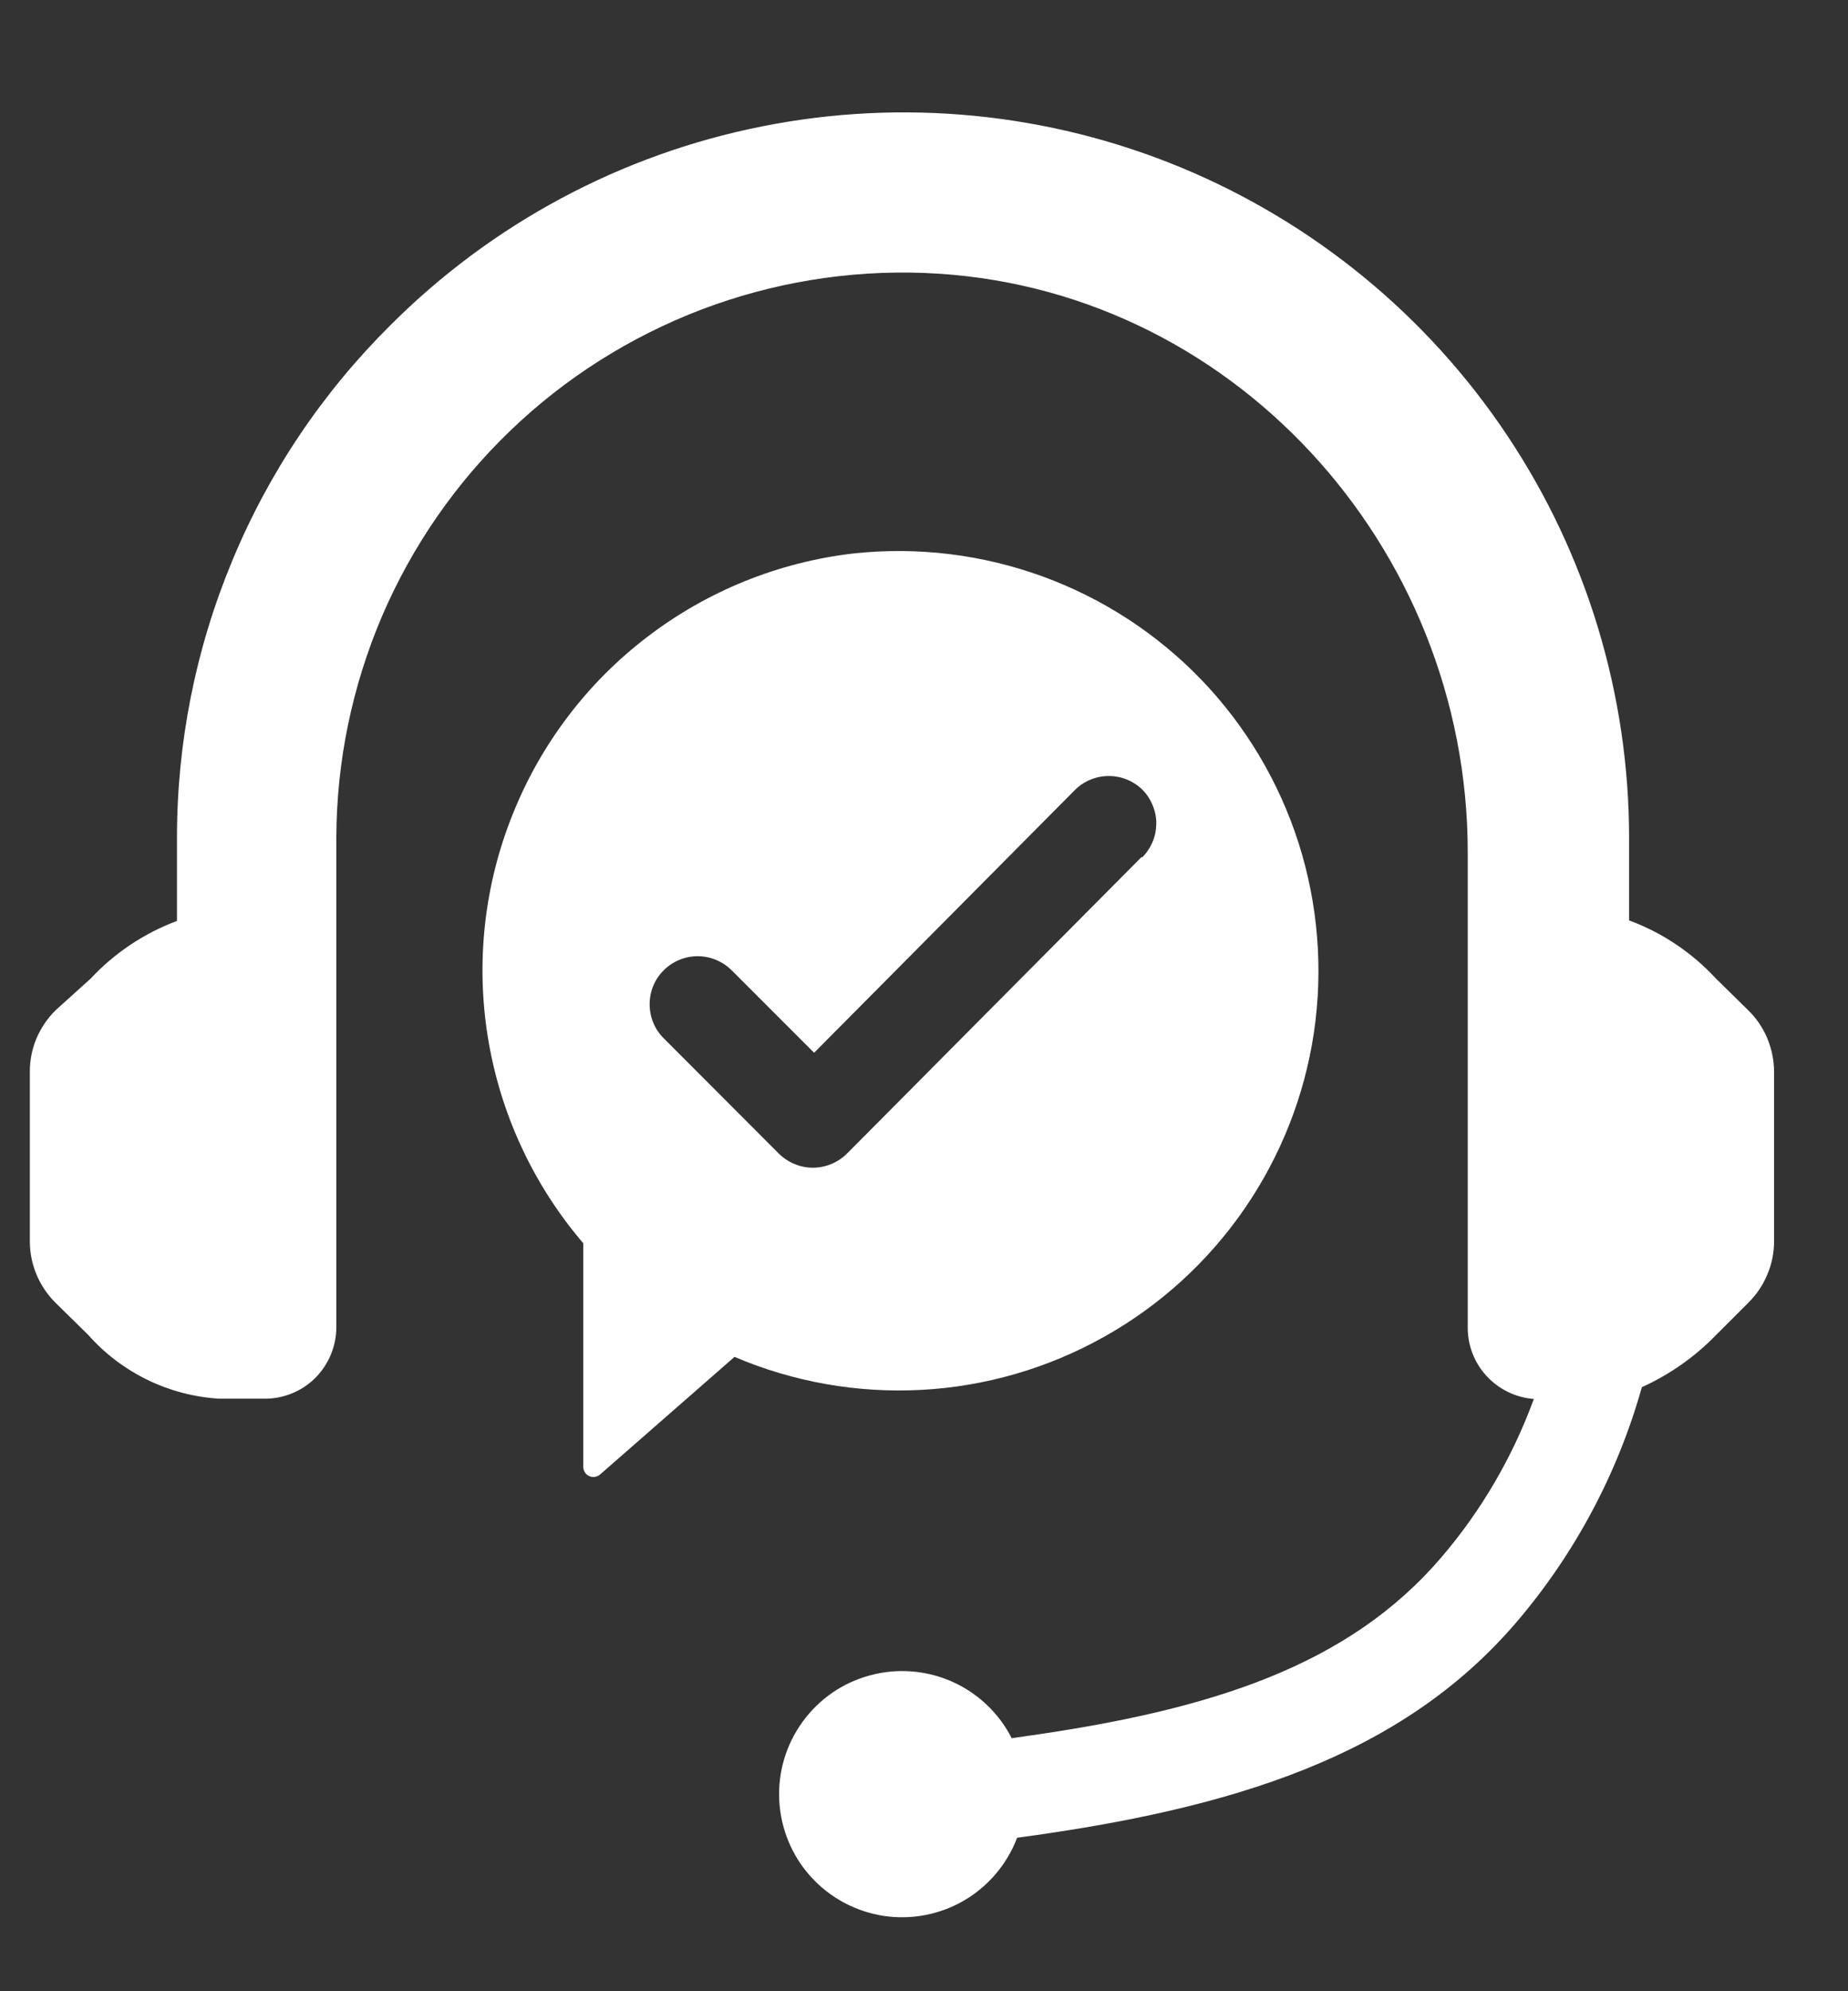
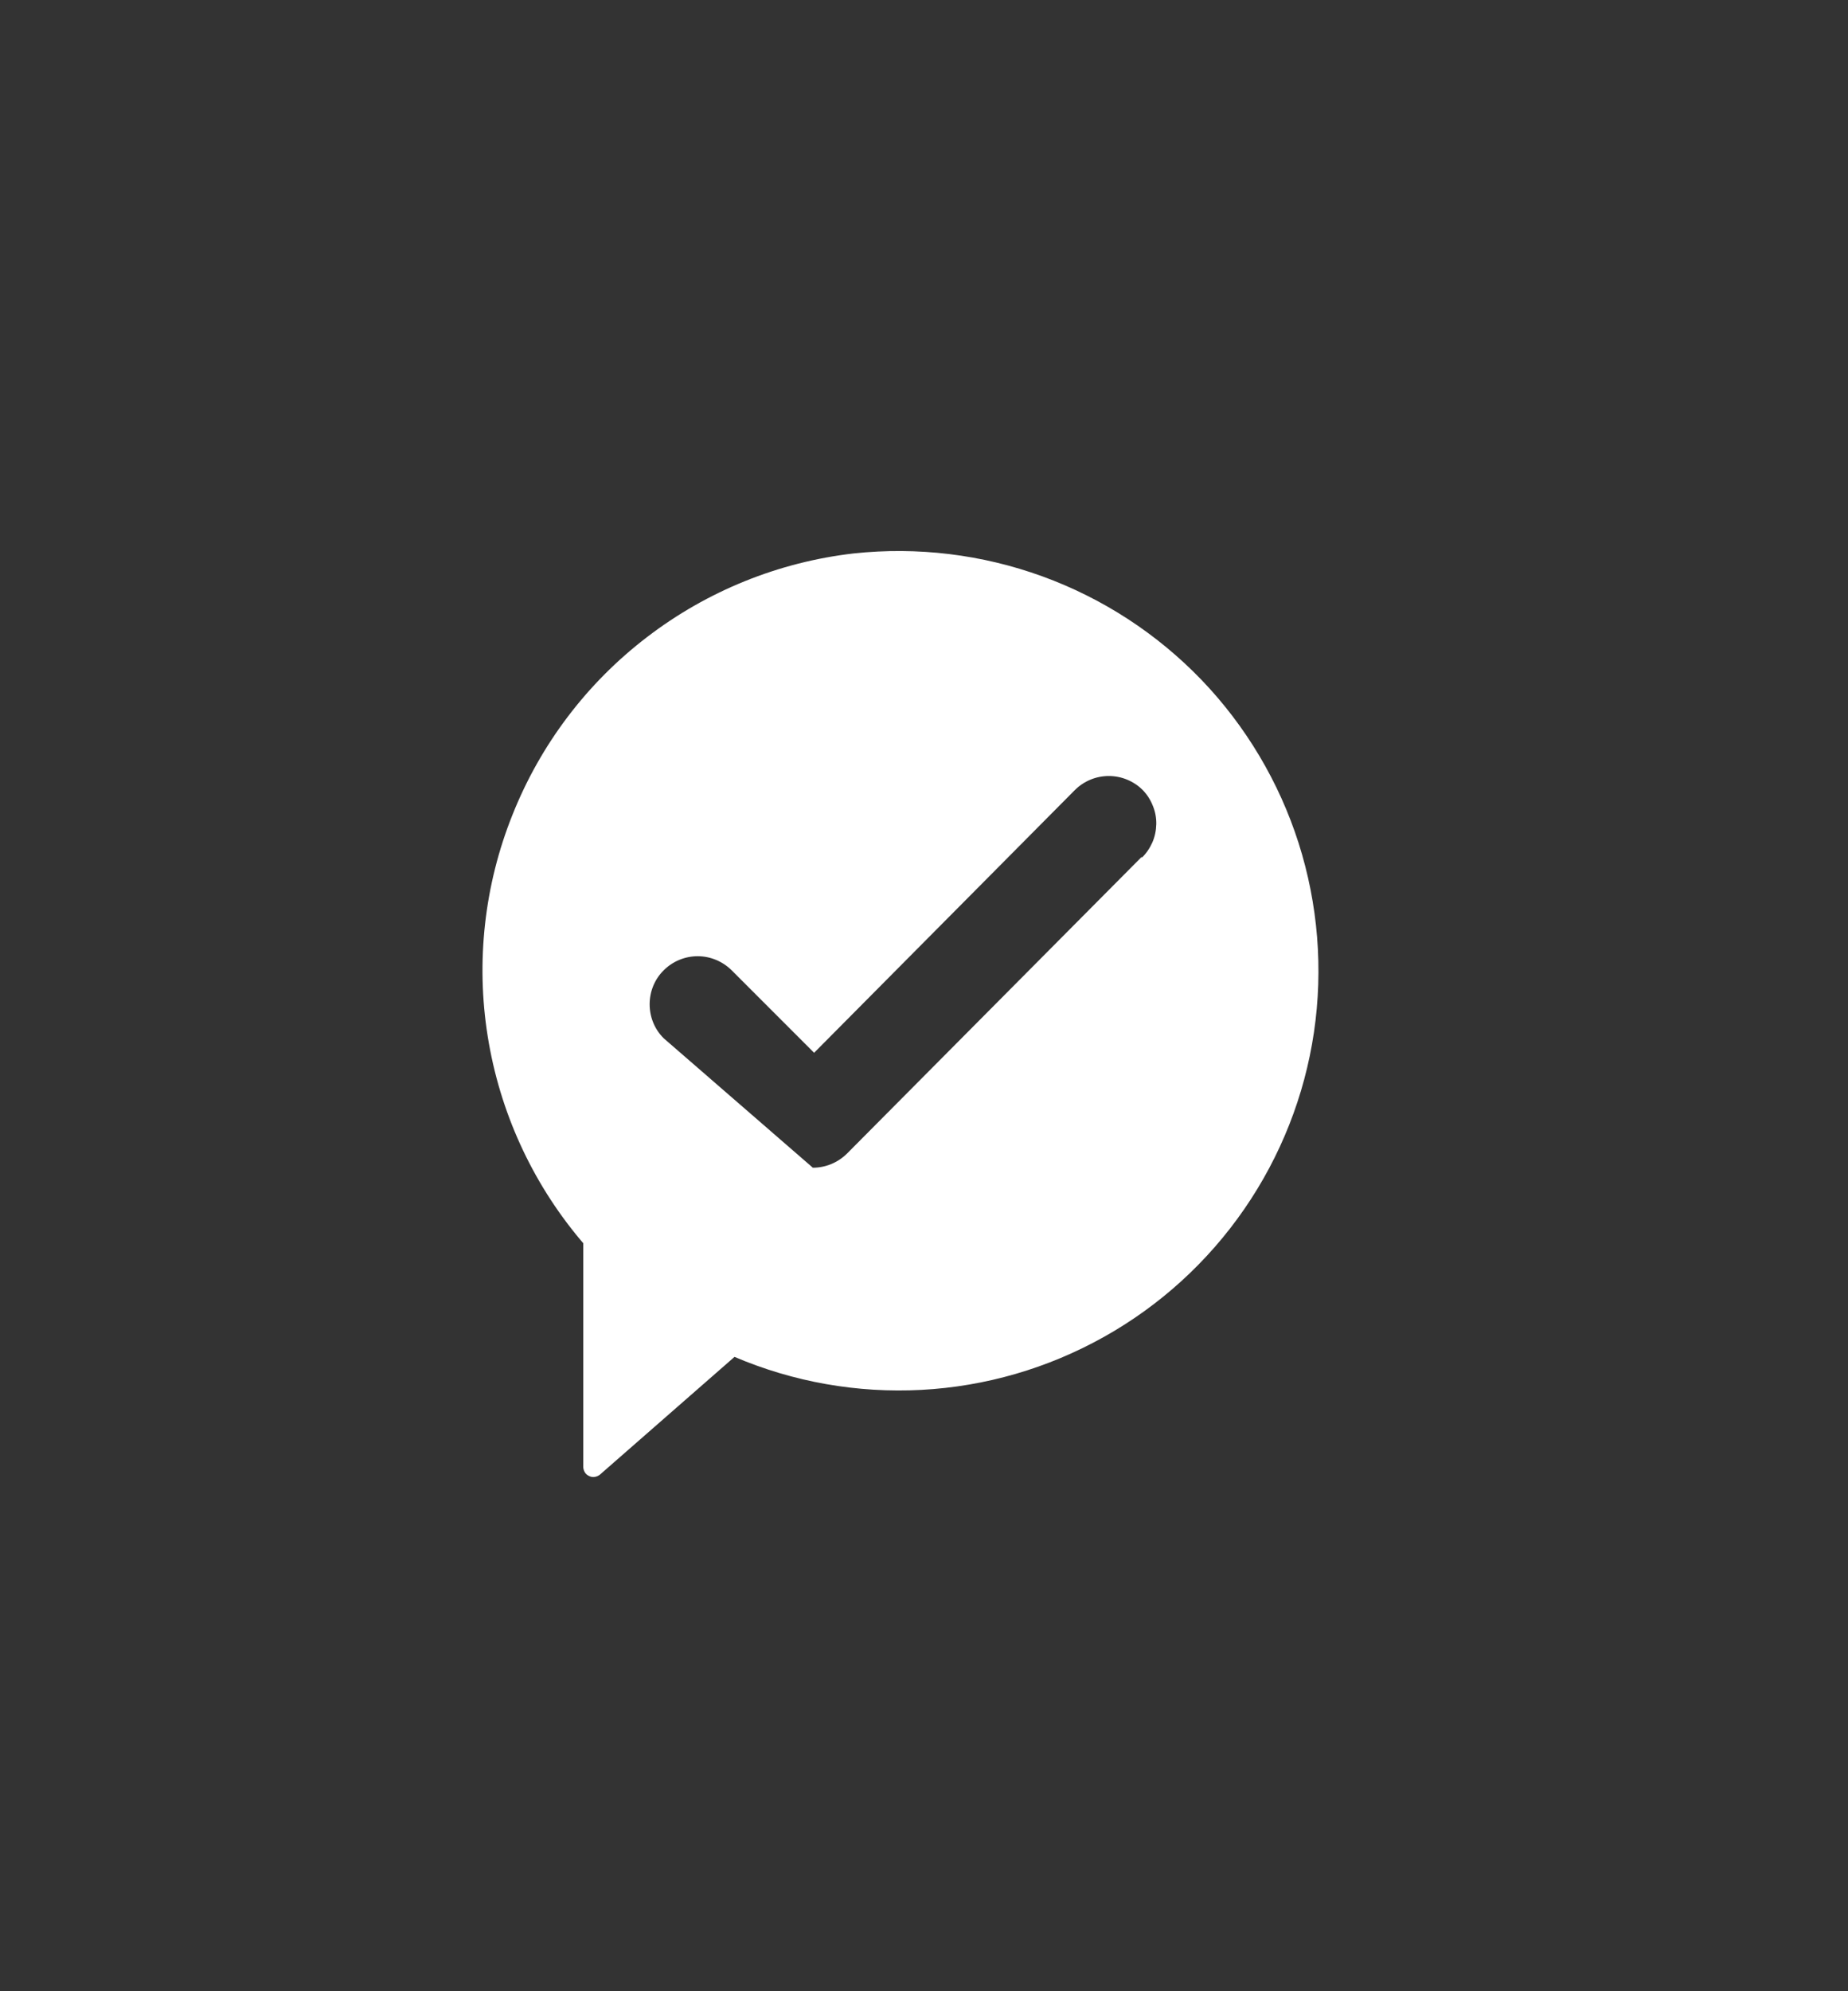
<svg xmlns="http://www.w3.org/2000/svg" width="13" height="14" viewBox="0 0 13 14" fill="none">
  <rect x="0" y="0" width="13" height="14" fill="#333333" stroke="none" />
-   <path d="M12.297 7.102L12.068 6.877C11.9 6.696 11.692 6.557 11.46 6.471V5.896C11.461 4.886 11.162 3.898 10.601 3.059C10.04 2.219 9.242 1.565 8.309 1.178C7.376 0.792 6.349 0.691 5.359 0.889C4.368 1.086 3.459 1.573 2.745 2.288C2.269 2.76 1.891 3.322 1.634 3.942C1.376 4.561 1.244 5.225 1.245 5.896V6.475C1.014 6.561 0.806 6.7 0.637 6.881L0.392 7.102C0.334 7.159 0.288 7.227 0.256 7.302C0.225 7.377 0.209 7.458 0.21 7.539V8.735C0.212 8.896 0.278 9.049 0.392 9.161L0.621 9.386C0.856 9.651 1.187 9.812 1.541 9.834H1.864C1.997 9.834 2.125 9.781 2.219 9.687C2.313 9.592 2.366 9.464 2.366 9.331V5.886C2.368 5.351 2.478 4.823 2.688 4.331C2.899 3.84 3.206 3.396 3.592 3.026C3.977 2.656 4.433 2.368 4.933 2.177C5.432 1.987 5.965 1.899 6.499 1.919C8.651 2 10.325 3.839 10.325 5.993V9.335C10.325 9.462 10.373 9.584 10.459 9.676C10.545 9.769 10.663 9.826 10.79 9.836C10.641 10.243 10.421 10.621 10.139 10.95C9.488 11.71 8.528 12.023 7.2 12.209L7.117 12.221C7.027 12.044 6.879 11.904 6.697 11.823C6.516 11.743 6.312 11.727 6.121 11.779C5.929 11.83 5.761 11.946 5.645 12.107C5.528 12.268 5.471 12.464 5.482 12.662C5.493 12.86 5.571 13.049 5.705 13.196C5.838 13.343 6.018 13.439 6.214 13.47C6.41 13.5 6.611 13.462 6.782 13.362C6.953 13.262 7.085 13.106 7.155 12.921C8.663 12.718 9.857 12.353 10.668 11.405C11.078 10.925 11.379 10.361 11.55 9.753C11.744 9.665 11.92 9.542 12.068 9.39L12.297 9.161C12.355 9.104 12.401 9.037 12.432 8.962C12.464 8.888 12.48 8.808 12.48 8.727V7.539C12.48 7.458 12.464 7.377 12.433 7.302C12.402 7.227 12.356 7.159 12.297 7.102Z" fill="white" />
-   <path d="M6.006 3.891C5.477 3.952 4.975 4.155 4.552 4.479C4.129 4.802 3.802 5.234 3.605 5.729C3.407 6.223 3.347 6.762 3.431 7.287C3.515 7.813 3.739 8.306 4.081 8.715L4.103 8.741V10.316C4.104 10.329 4.108 10.342 4.115 10.353C4.122 10.364 4.133 10.373 4.145 10.378C4.157 10.384 4.17 10.386 4.183 10.384C4.196 10.382 4.208 10.377 4.219 10.369L5.167 9.54C5.582 9.717 6.032 9.796 6.482 9.772C6.933 9.748 7.372 9.62 7.765 9.4C8.159 9.18 8.497 8.872 8.753 8.501C9.009 8.13 9.177 7.705 9.243 7.259C9.309 6.813 9.272 6.357 9.135 5.927C8.998 5.498 8.764 5.105 8.452 4.78C8.139 4.455 7.756 4.206 7.332 4.052C6.908 3.898 6.455 3.843 6.006 3.891ZM8.033 6.023L5.958 8.111C5.894 8.174 5.808 8.21 5.718 8.21C5.629 8.21 5.543 8.174 5.479 8.111L4.669 7.3C4.605 7.237 4.57 7.151 4.57 7.061C4.57 6.971 4.605 6.885 4.669 6.822C4.732 6.759 4.818 6.723 4.908 6.723C4.997 6.723 5.083 6.759 5.147 6.822L5.727 7.402L7.561 5.555C7.624 5.492 7.71 5.456 7.8 5.456C7.89 5.456 7.976 5.492 8.039 5.555C8.07 5.587 8.094 5.625 8.11 5.666C8.127 5.707 8.135 5.751 8.134 5.795C8.133 5.839 8.124 5.883 8.106 5.924C8.088 5.964 8.063 6.001 8.031 6.032L8.033 6.023Z" fill="white" />
+   <path d="M6.006 3.891C5.477 3.952 4.975 4.155 4.552 4.479C4.129 4.802 3.802 5.234 3.605 5.729C3.407 6.223 3.347 6.762 3.431 7.287C3.515 7.813 3.739 8.306 4.081 8.715L4.103 8.741V10.316C4.104 10.329 4.108 10.342 4.115 10.353C4.122 10.364 4.133 10.373 4.145 10.378C4.157 10.384 4.17 10.386 4.183 10.384C4.196 10.382 4.208 10.377 4.219 10.369L5.167 9.54C5.582 9.717 6.032 9.796 6.482 9.772C6.933 9.748 7.372 9.62 7.765 9.4C8.159 9.18 8.497 8.872 8.753 8.501C9.009 8.13 9.177 7.705 9.243 7.259C9.309 6.813 9.272 6.357 9.135 5.927C8.998 5.498 8.764 5.105 8.452 4.78C8.139 4.455 7.756 4.206 7.332 4.052C6.908 3.898 6.455 3.843 6.006 3.891ZM8.033 6.023L5.958 8.111C5.894 8.174 5.808 8.21 5.718 8.21L4.669 7.3C4.605 7.237 4.57 7.151 4.57 7.061C4.57 6.971 4.605 6.885 4.669 6.822C4.732 6.759 4.818 6.723 4.908 6.723C4.997 6.723 5.083 6.759 5.147 6.822L5.727 7.402L7.561 5.555C7.624 5.492 7.71 5.456 7.8 5.456C7.89 5.456 7.976 5.492 8.039 5.555C8.07 5.587 8.094 5.625 8.11 5.666C8.127 5.707 8.135 5.751 8.134 5.795C8.133 5.839 8.124 5.883 8.106 5.924C8.088 5.964 8.063 6.001 8.031 6.032L8.033 6.023Z" fill="white" />
</svg>